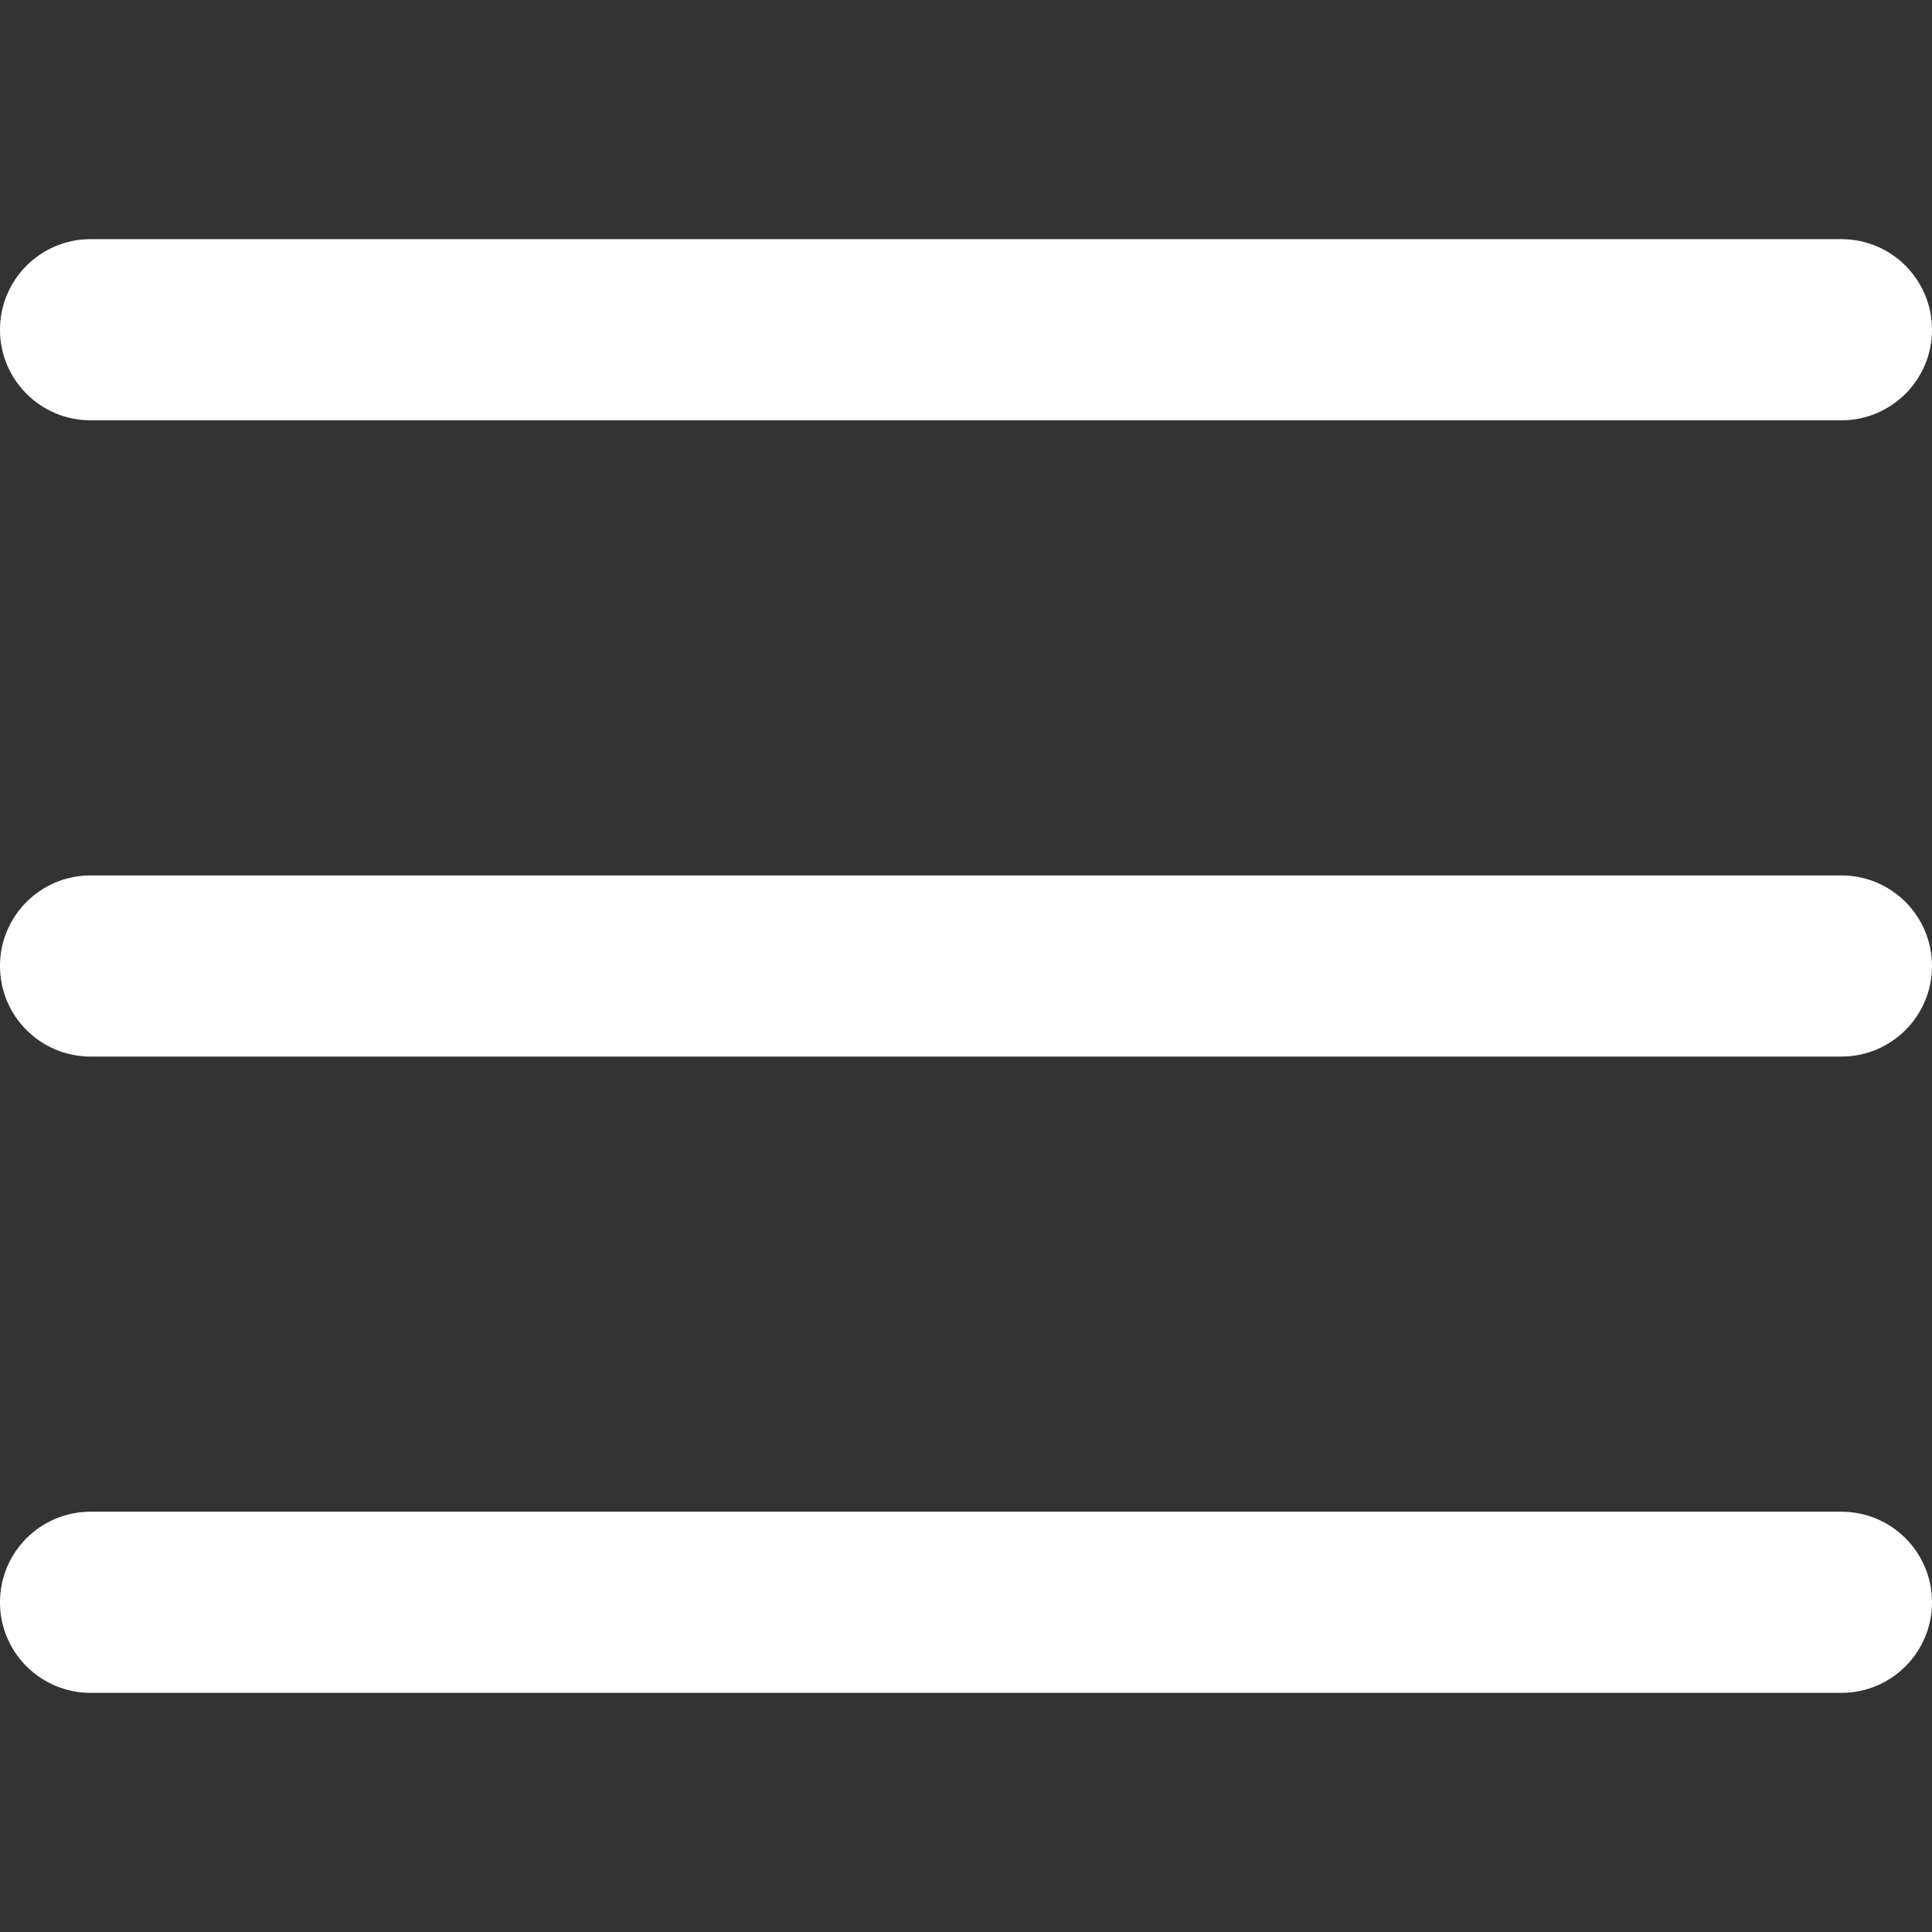
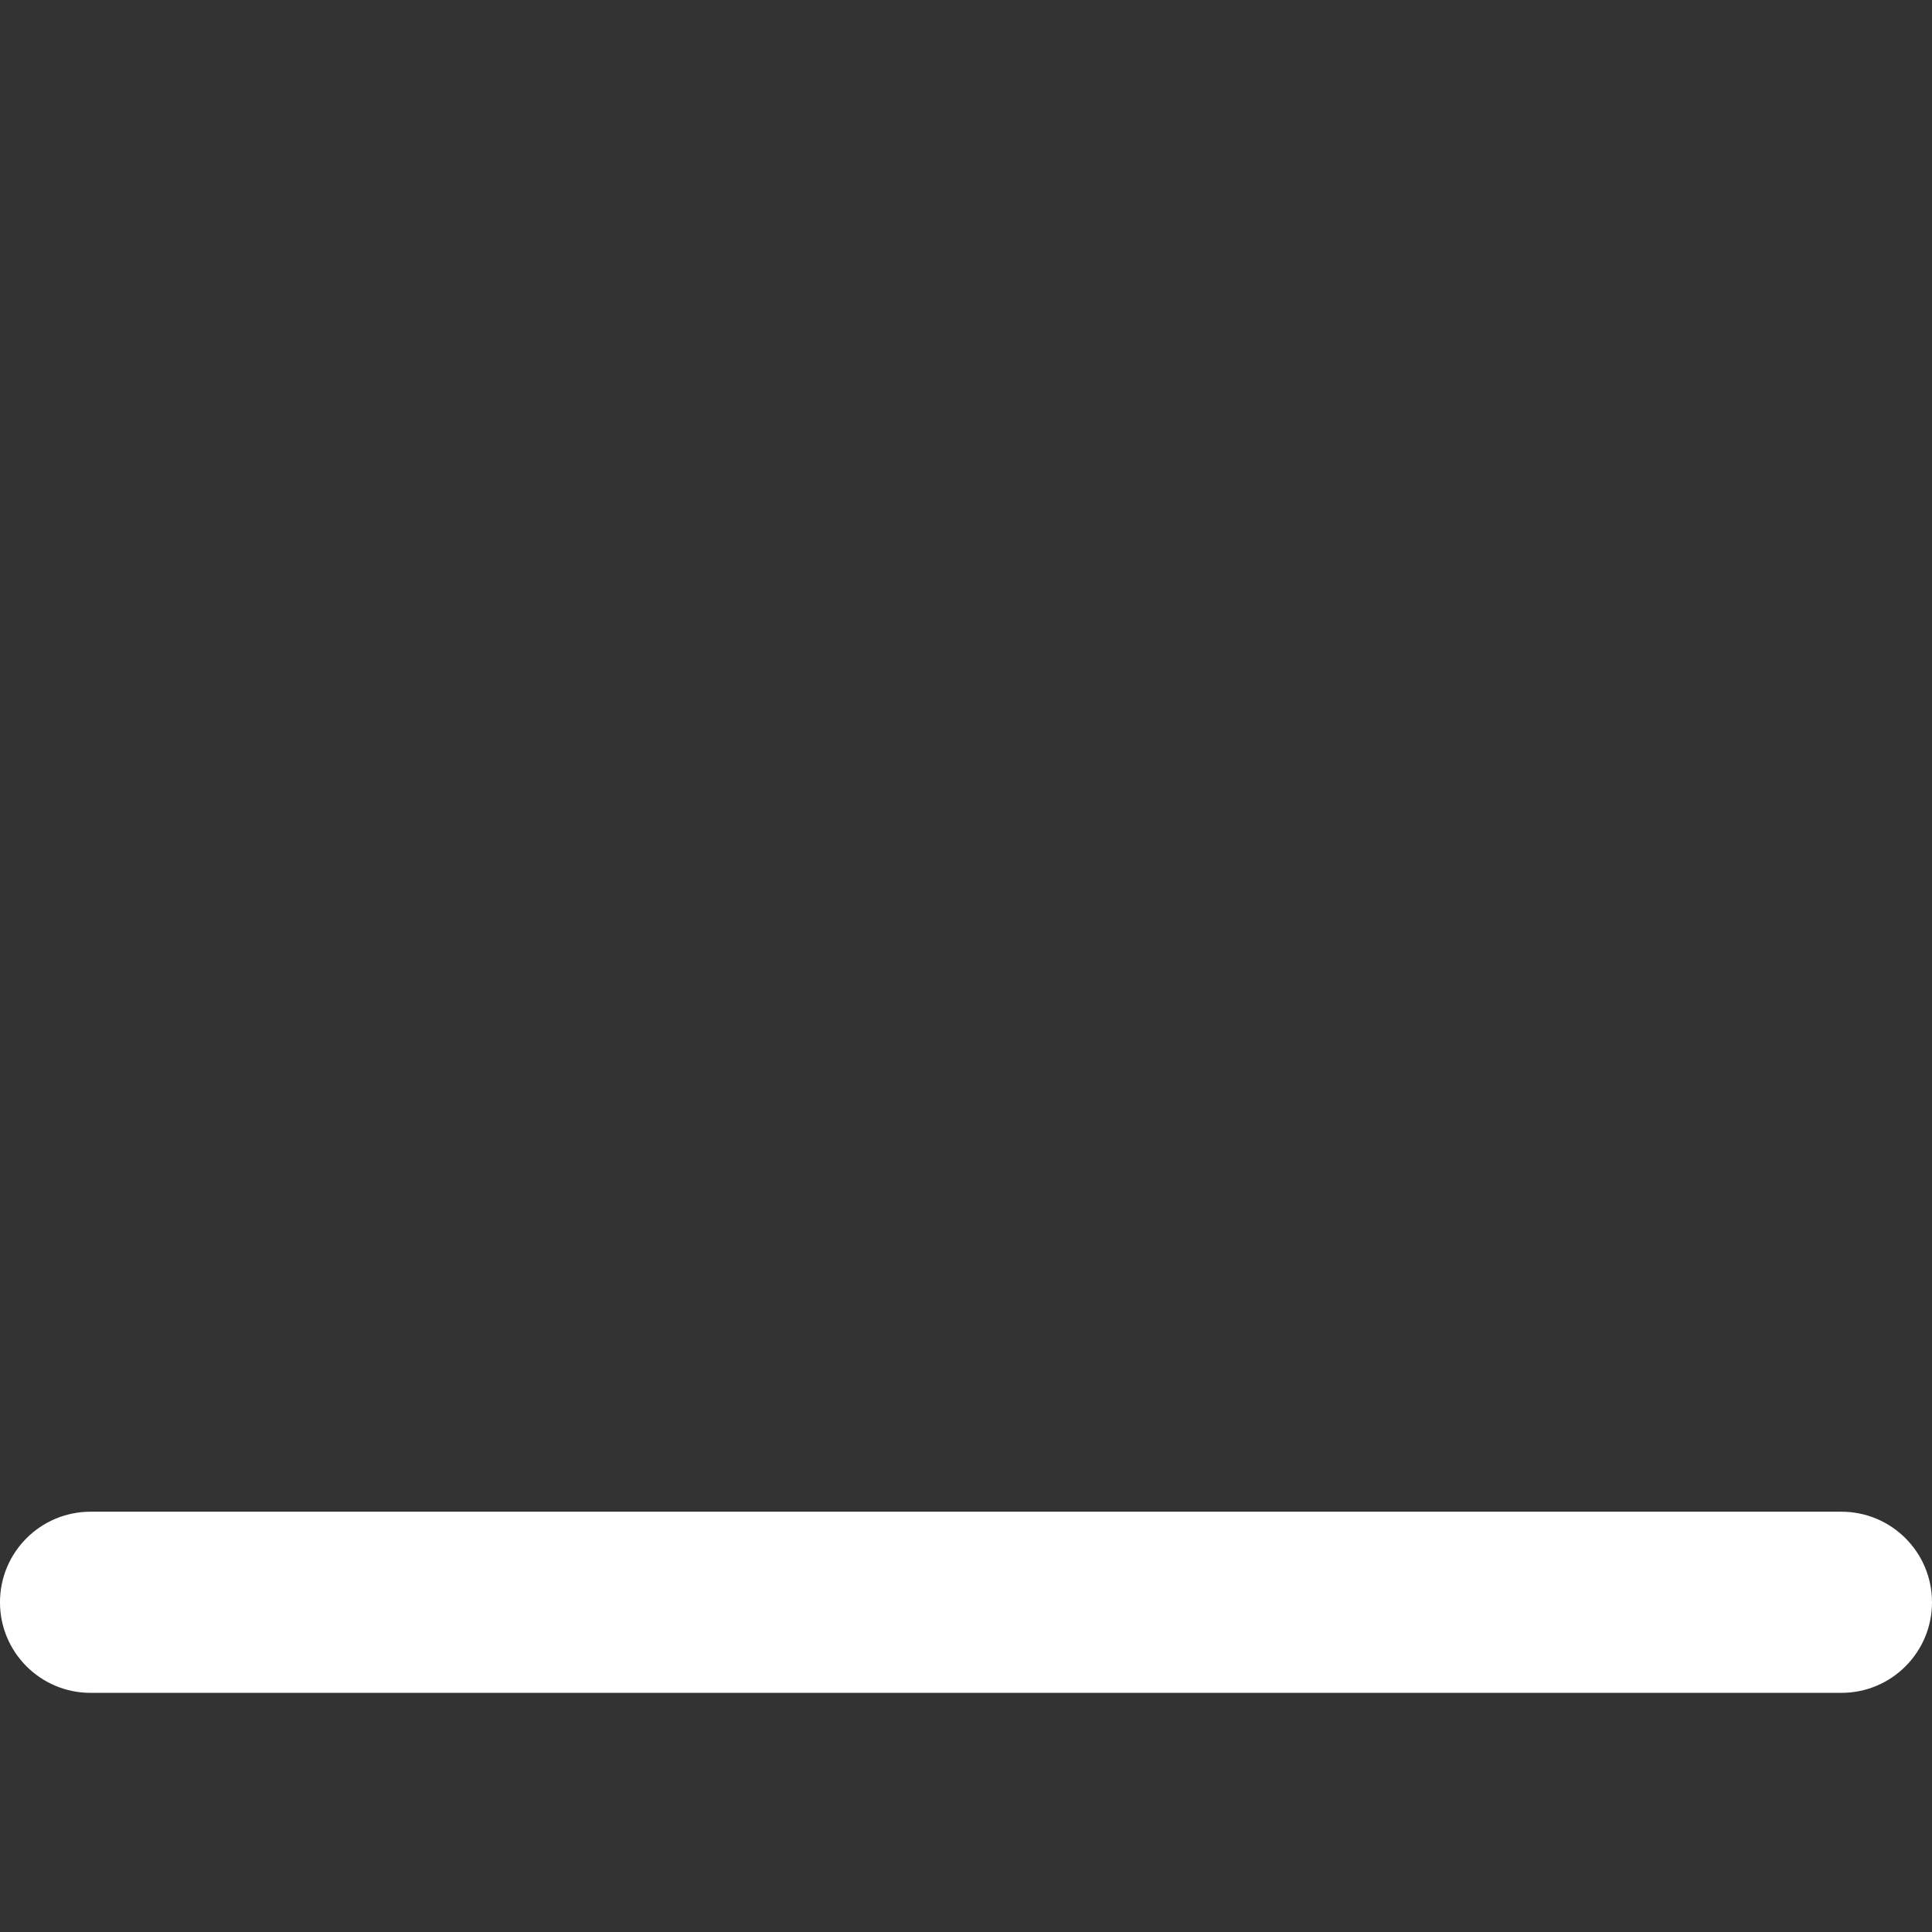
<svg xmlns="http://www.w3.org/2000/svg" fill="#FFFFFF" width="100pt" height="100pt" version="1.1" viewBox="0 0 100 100">
  <rect x="0" y="0" width="100" height="100" fill="#333333" stroke="none" />
  <g>
-     <path d="m95.312 12.379h-90.625c-2.59 0-4.688 2.098-4.688 4.688s2.098 4.688 4.688 4.688h90.625c2.59 0 4.688-2.098 4.688-4.688s-2.098-4.688-4.688-4.688z" />
    <path d="m95.312 78.246h-90.625c-2.59 0-4.688 2.098-4.688 4.688s2.098 4.688 4.688 4.688h90.625c2.59 0 4.688-2.098 4.688-4.688s-2.098-4.688-4.688-4.688z" />
-     <path d="m95.312 45.312h-90.625c-2.59 0-4.688 2.098-4.688 4.688s2.098 4.688 4.688 4.688h90.625c2.59 0 4.688-2.098 4.688-4.688s-2.098-4.688-4.688-4.688z" />
  </g>
</svg>